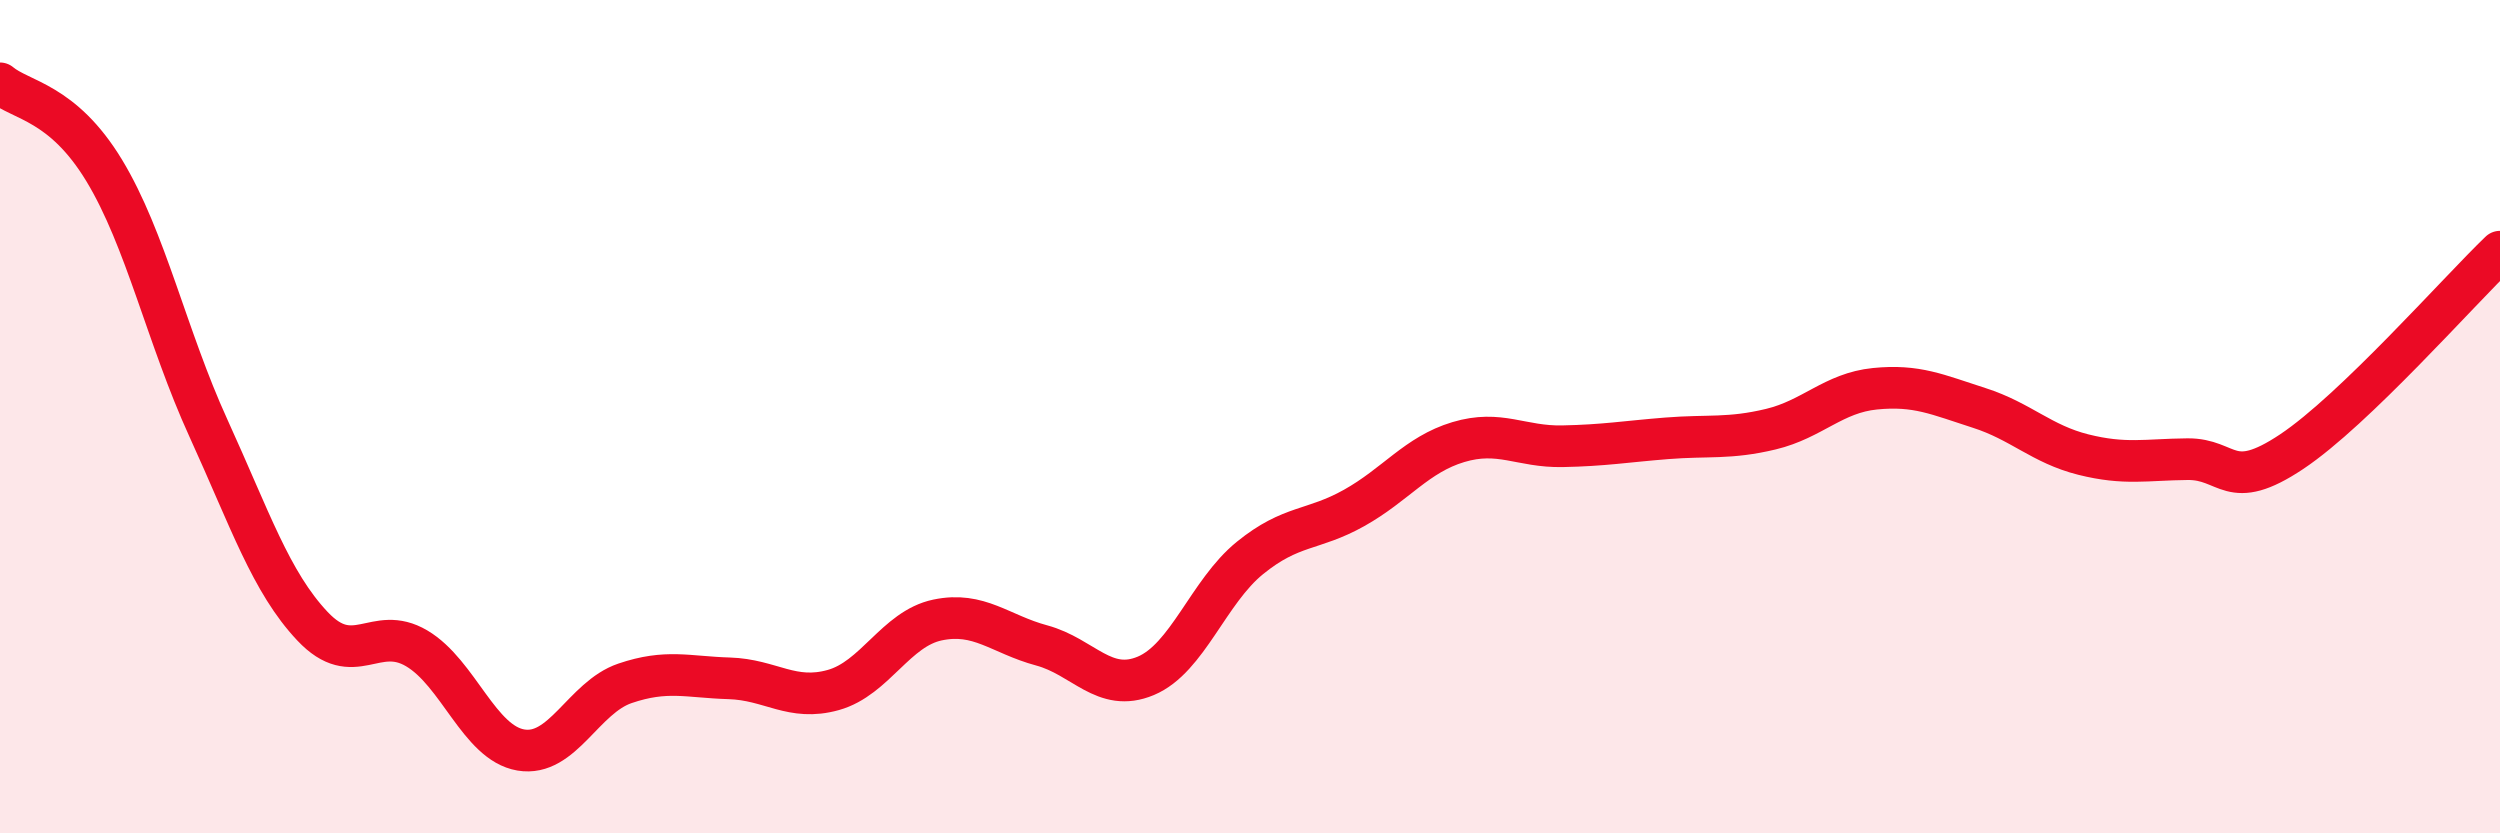
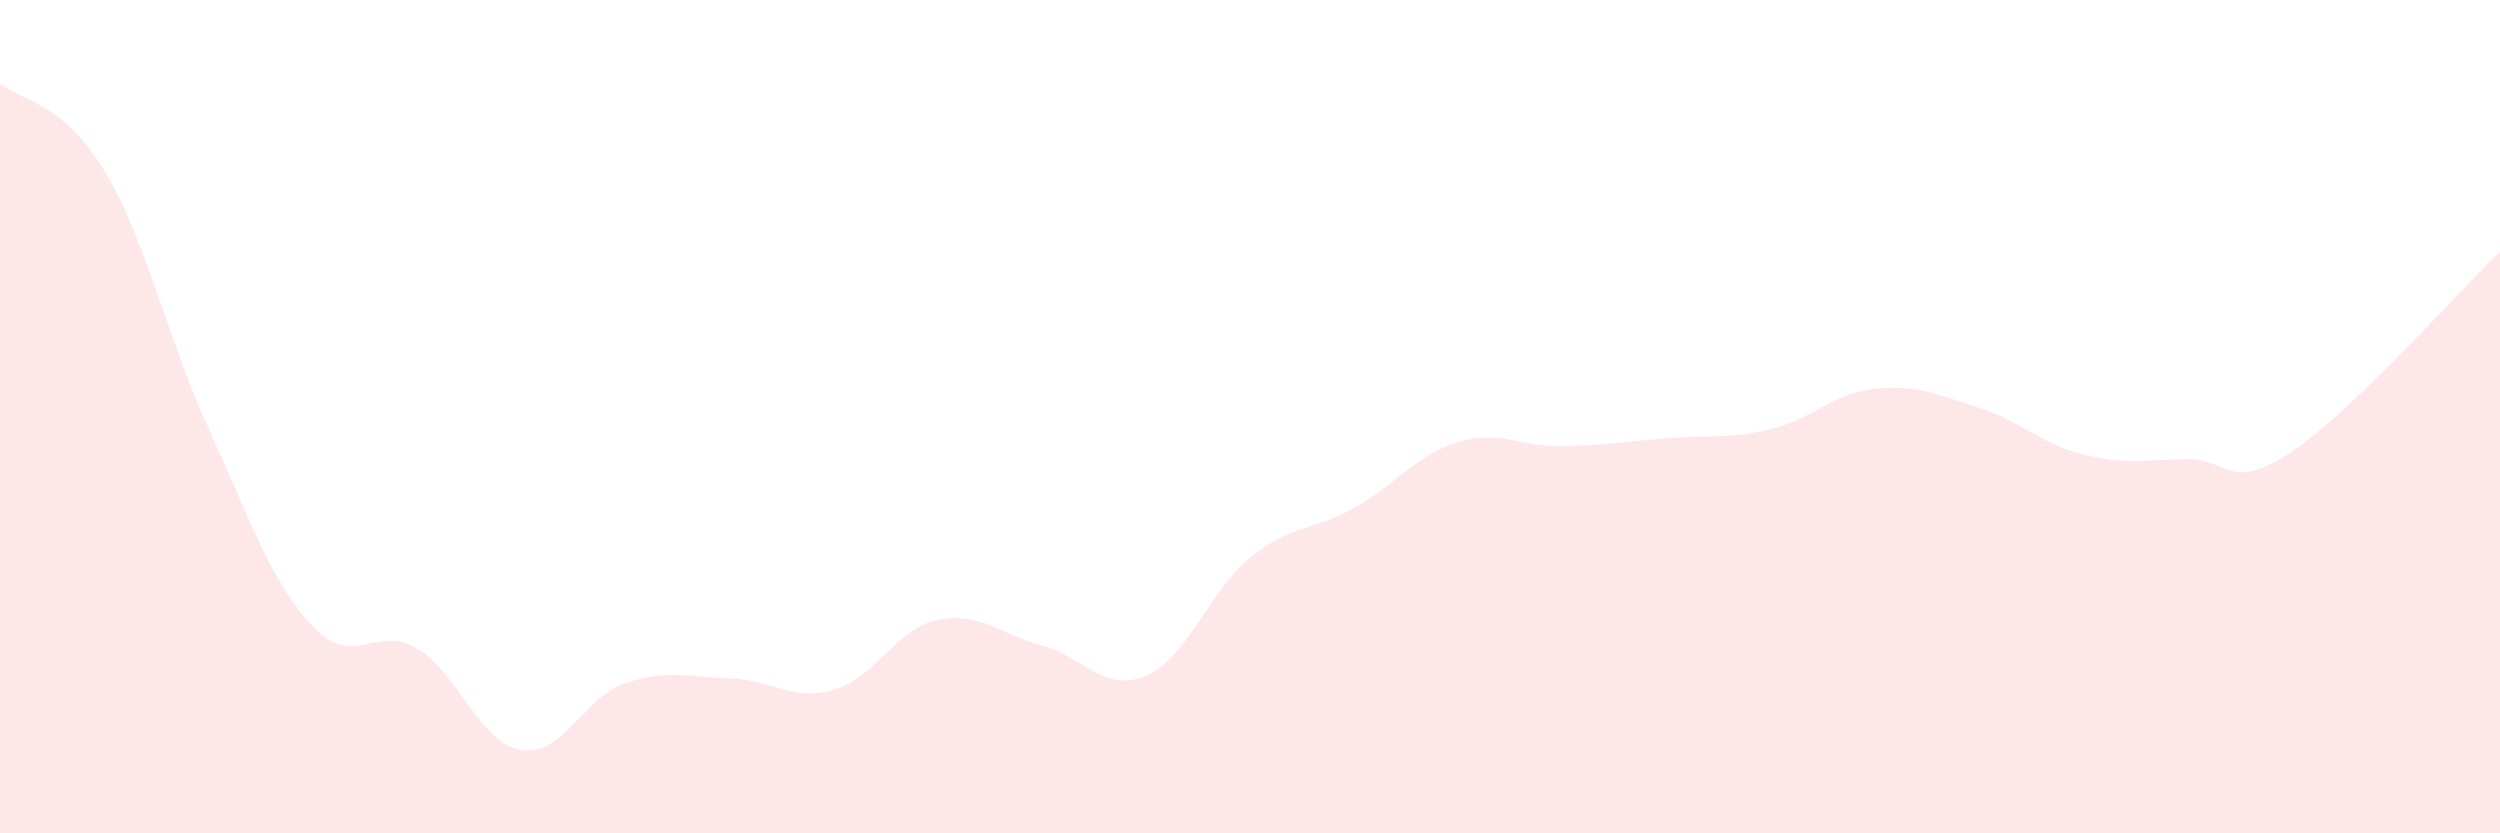
<svg xmlns="http://www.w3.org/2000/svg" width="60" height="20" viewBox="0 0 60 20">
  <path d="M 0,2 C 0.5,2.42 1.5,2.44 2.5,4.09 C 3.5,5.74 4,8.08 5,10.27 C 6,12.46 6.5,13.97 7.5,15.03 C 8.5,16.09 9,14.97 10,15.56 C 11,16.15 11.5,17.83 12.5,18 C 13.5,18.17 14,16.74 15,16.4 C 16,16.06 16.5,16.25 17.5,16.28 C 18.5,16.31 19,16.84 20,16.56 C 21,16.28 21.5,15.09 22.5,14.88 C 23.5,14.67 24,15.22 25,15.49 C 26,15.76 26.5,16.64 27.5,16.22 C 28.5,15.8 29,14.2 30,13.39 C 31,12.58 31.5,12.75 32.5,12.19 C 33.5,11.63 34,10.91 35,10.61 C 36,10.31 36.5,10.73 37.5,10.71 C 38.5,10.69 39,10.6 40,10.52 C 41,10.44 41.5,10.54 42.5,10.3 C 43.5,10.06 44,9.43 45,9.33 C 46,9.23 46.5,9.47 47.5,9.79 C 48.5,10.11 49,10.66 50,10.91 C 51,11.16 51.5,11.03 52.5,11.02 C 53.5,11.01 53.5,11.84 55,10.84 C 56.5,9.84 59,7 60,6.04L60 20L0 20Z" fill="#EB0A25" opacity="0.1" stroke-linecap="round" stroke-linejoin="round" />
-   <path d="M 0,2 C 0.5,2.42 1.5,2.44 2.5,4.09 C 3.5,5.74 4,8.08 5,10.27 C 6,12.46 6.5,13.97 7.5,15.03 C 8.5,16.09 9,14.97 10,15.56 C 11,16.15 11.5,17.83 12.5,18 C 13.5,18.17 14,16.74 15,16.4 C 16,16.06 16.5,16.25 17.5,16.28 C 18.5,16.31 19,16.84 20,16.56 C 21,16.28 21.5,15.09 22.5,14.88 C 23.5,14.67 24,15.22 25,15.49 C 26,15.76 26.5,16.64 27.5,16.22 C 28.5,15.8 29,14.2 30,13.39 C 31,12.58 31.5,12.75 32.5,12.19 C 33.5,11.63 34,10.91 35,10.61 C 36,10.31 36.5,10.73 37.5,10.71 C 38.5,10.69 39,10.6 40,10.52 C 41,10.44 41.5,10.54 42.5,10.3 C 43.5,10.06 44,9.43 45,9.33 C 46,9.23 46.5,9.47 47.5,9.79 C 48.5,10.11 49,10.66 50,10.91 C 51,11.16 51.5,11.03 52.5,11.02 C 53.5,11.01 53.5,11.84 55,10.84 C 56.5,9.84 59,7 60,6.04" stroke="#EB0A25" stroke-width="1" fill="none" stroke-linecap="round" stroke-linejoin="round" />
</svg>